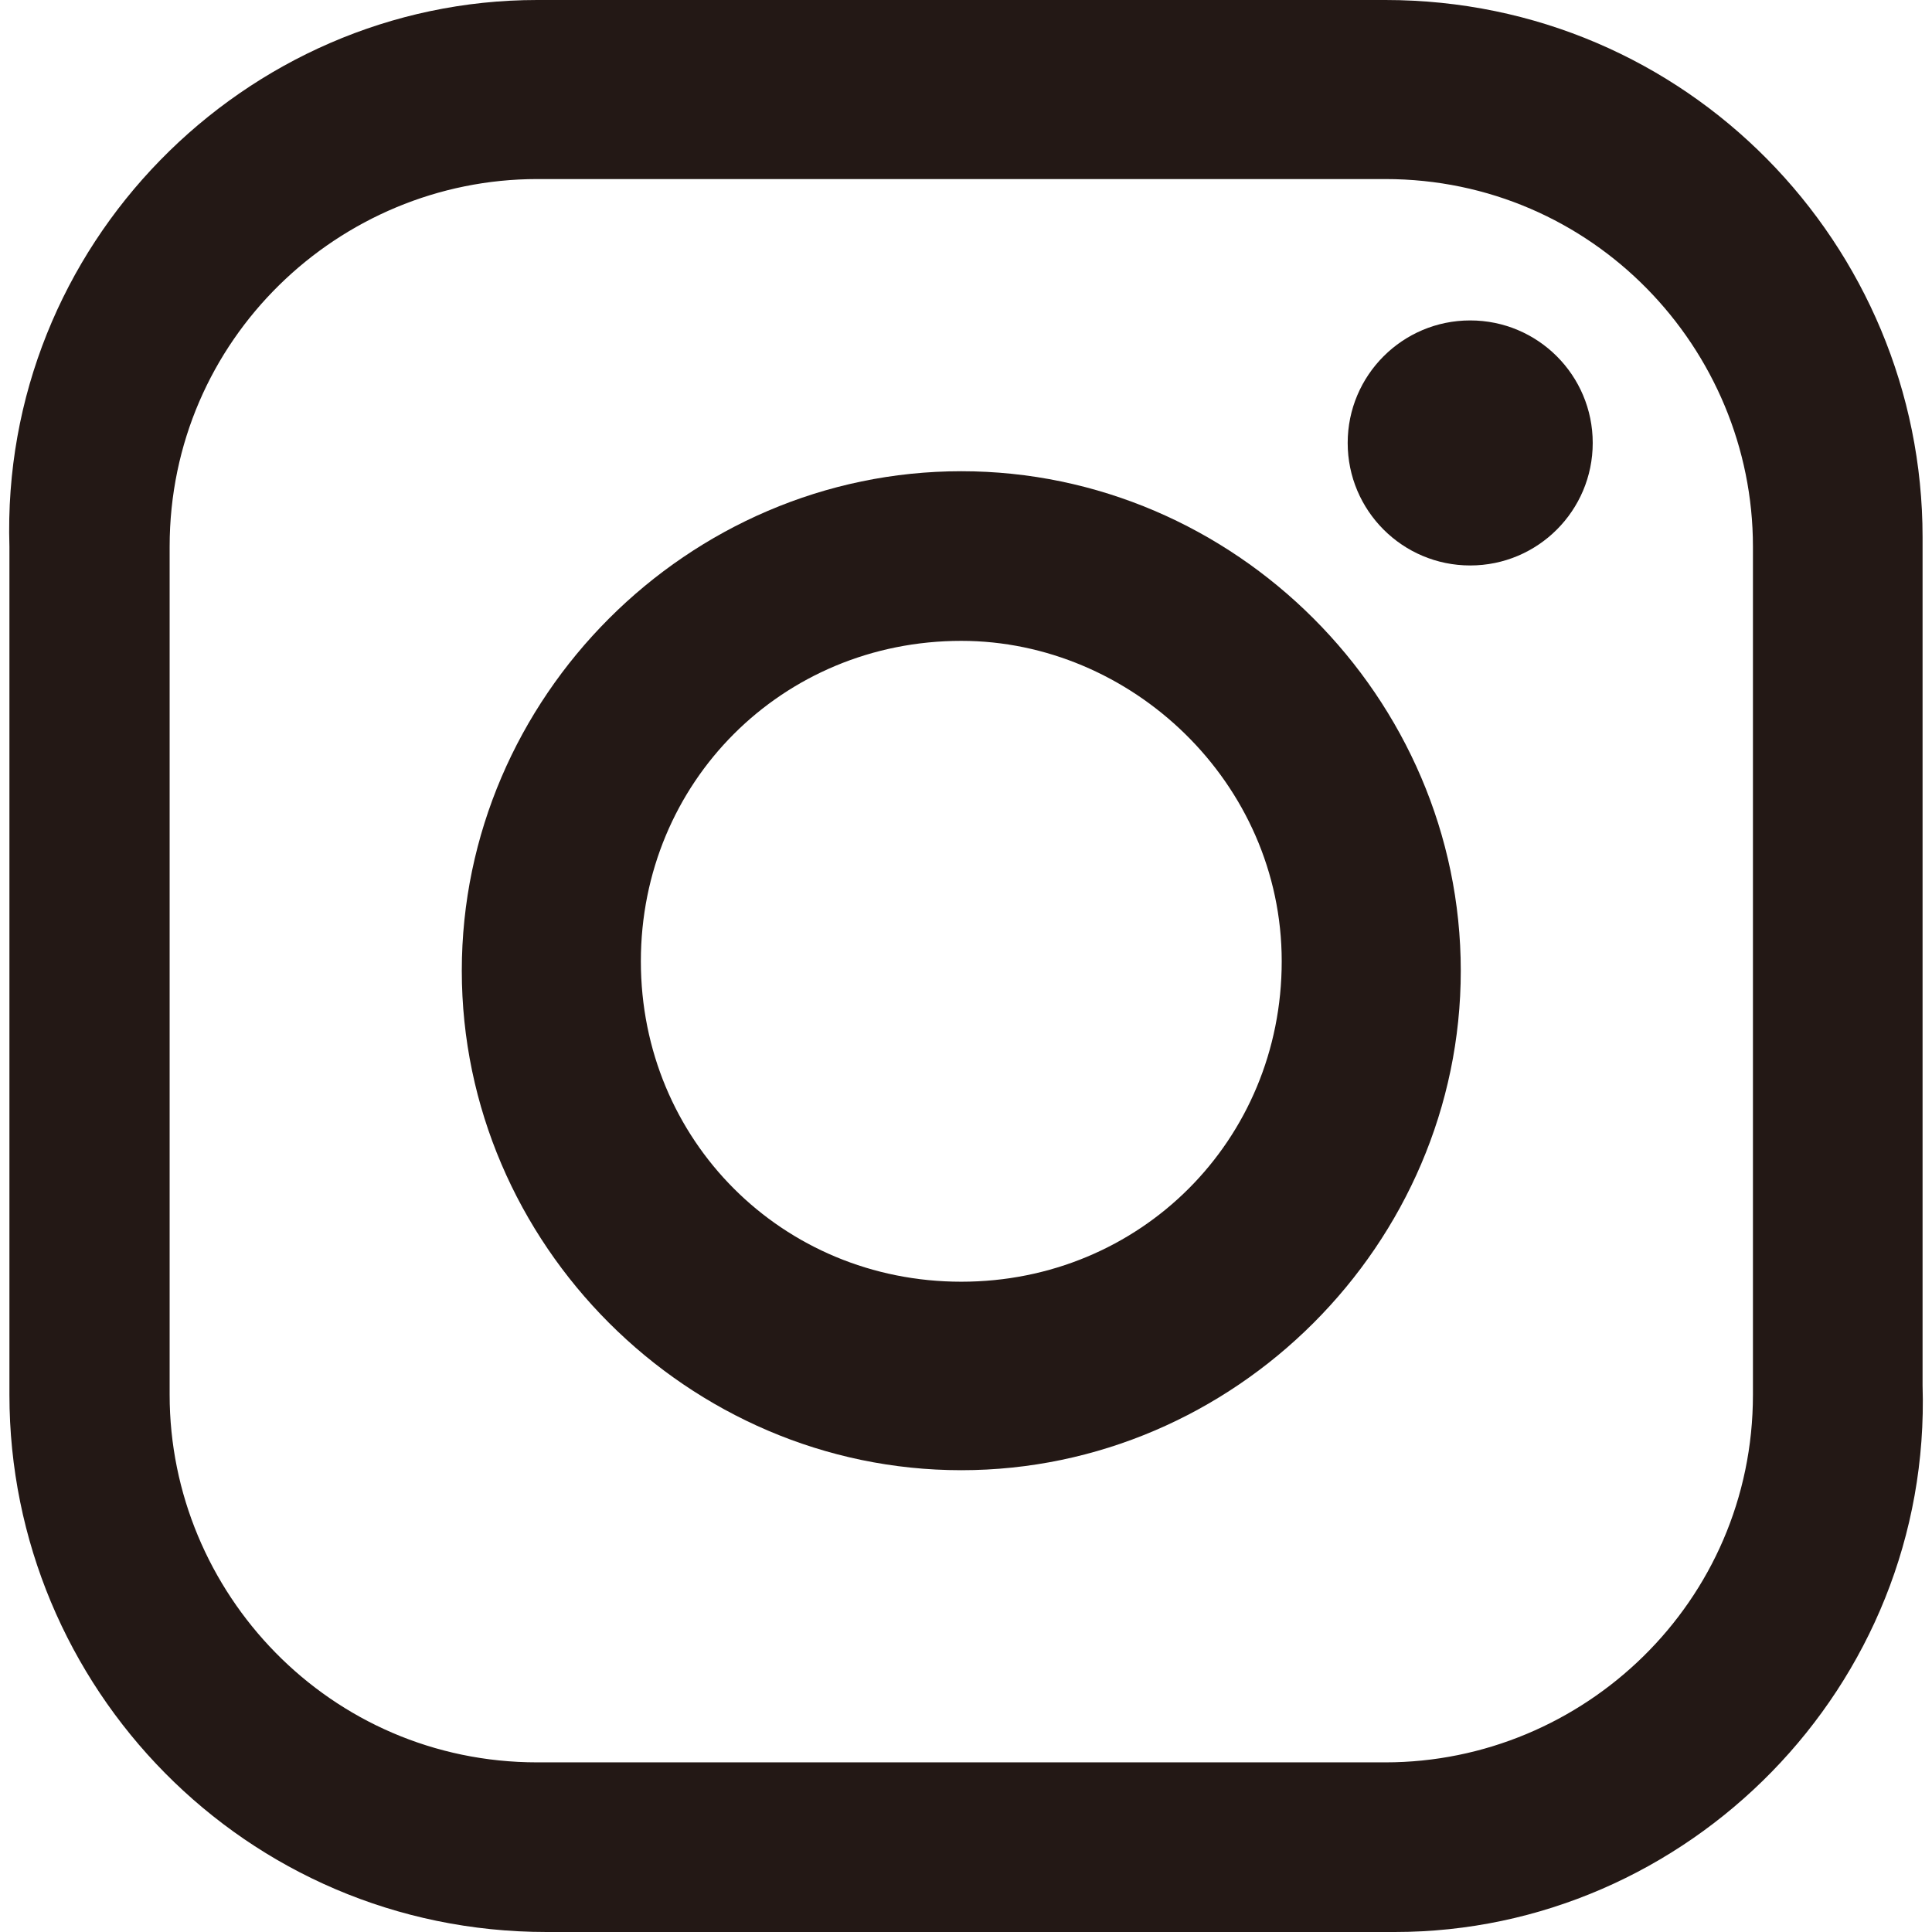
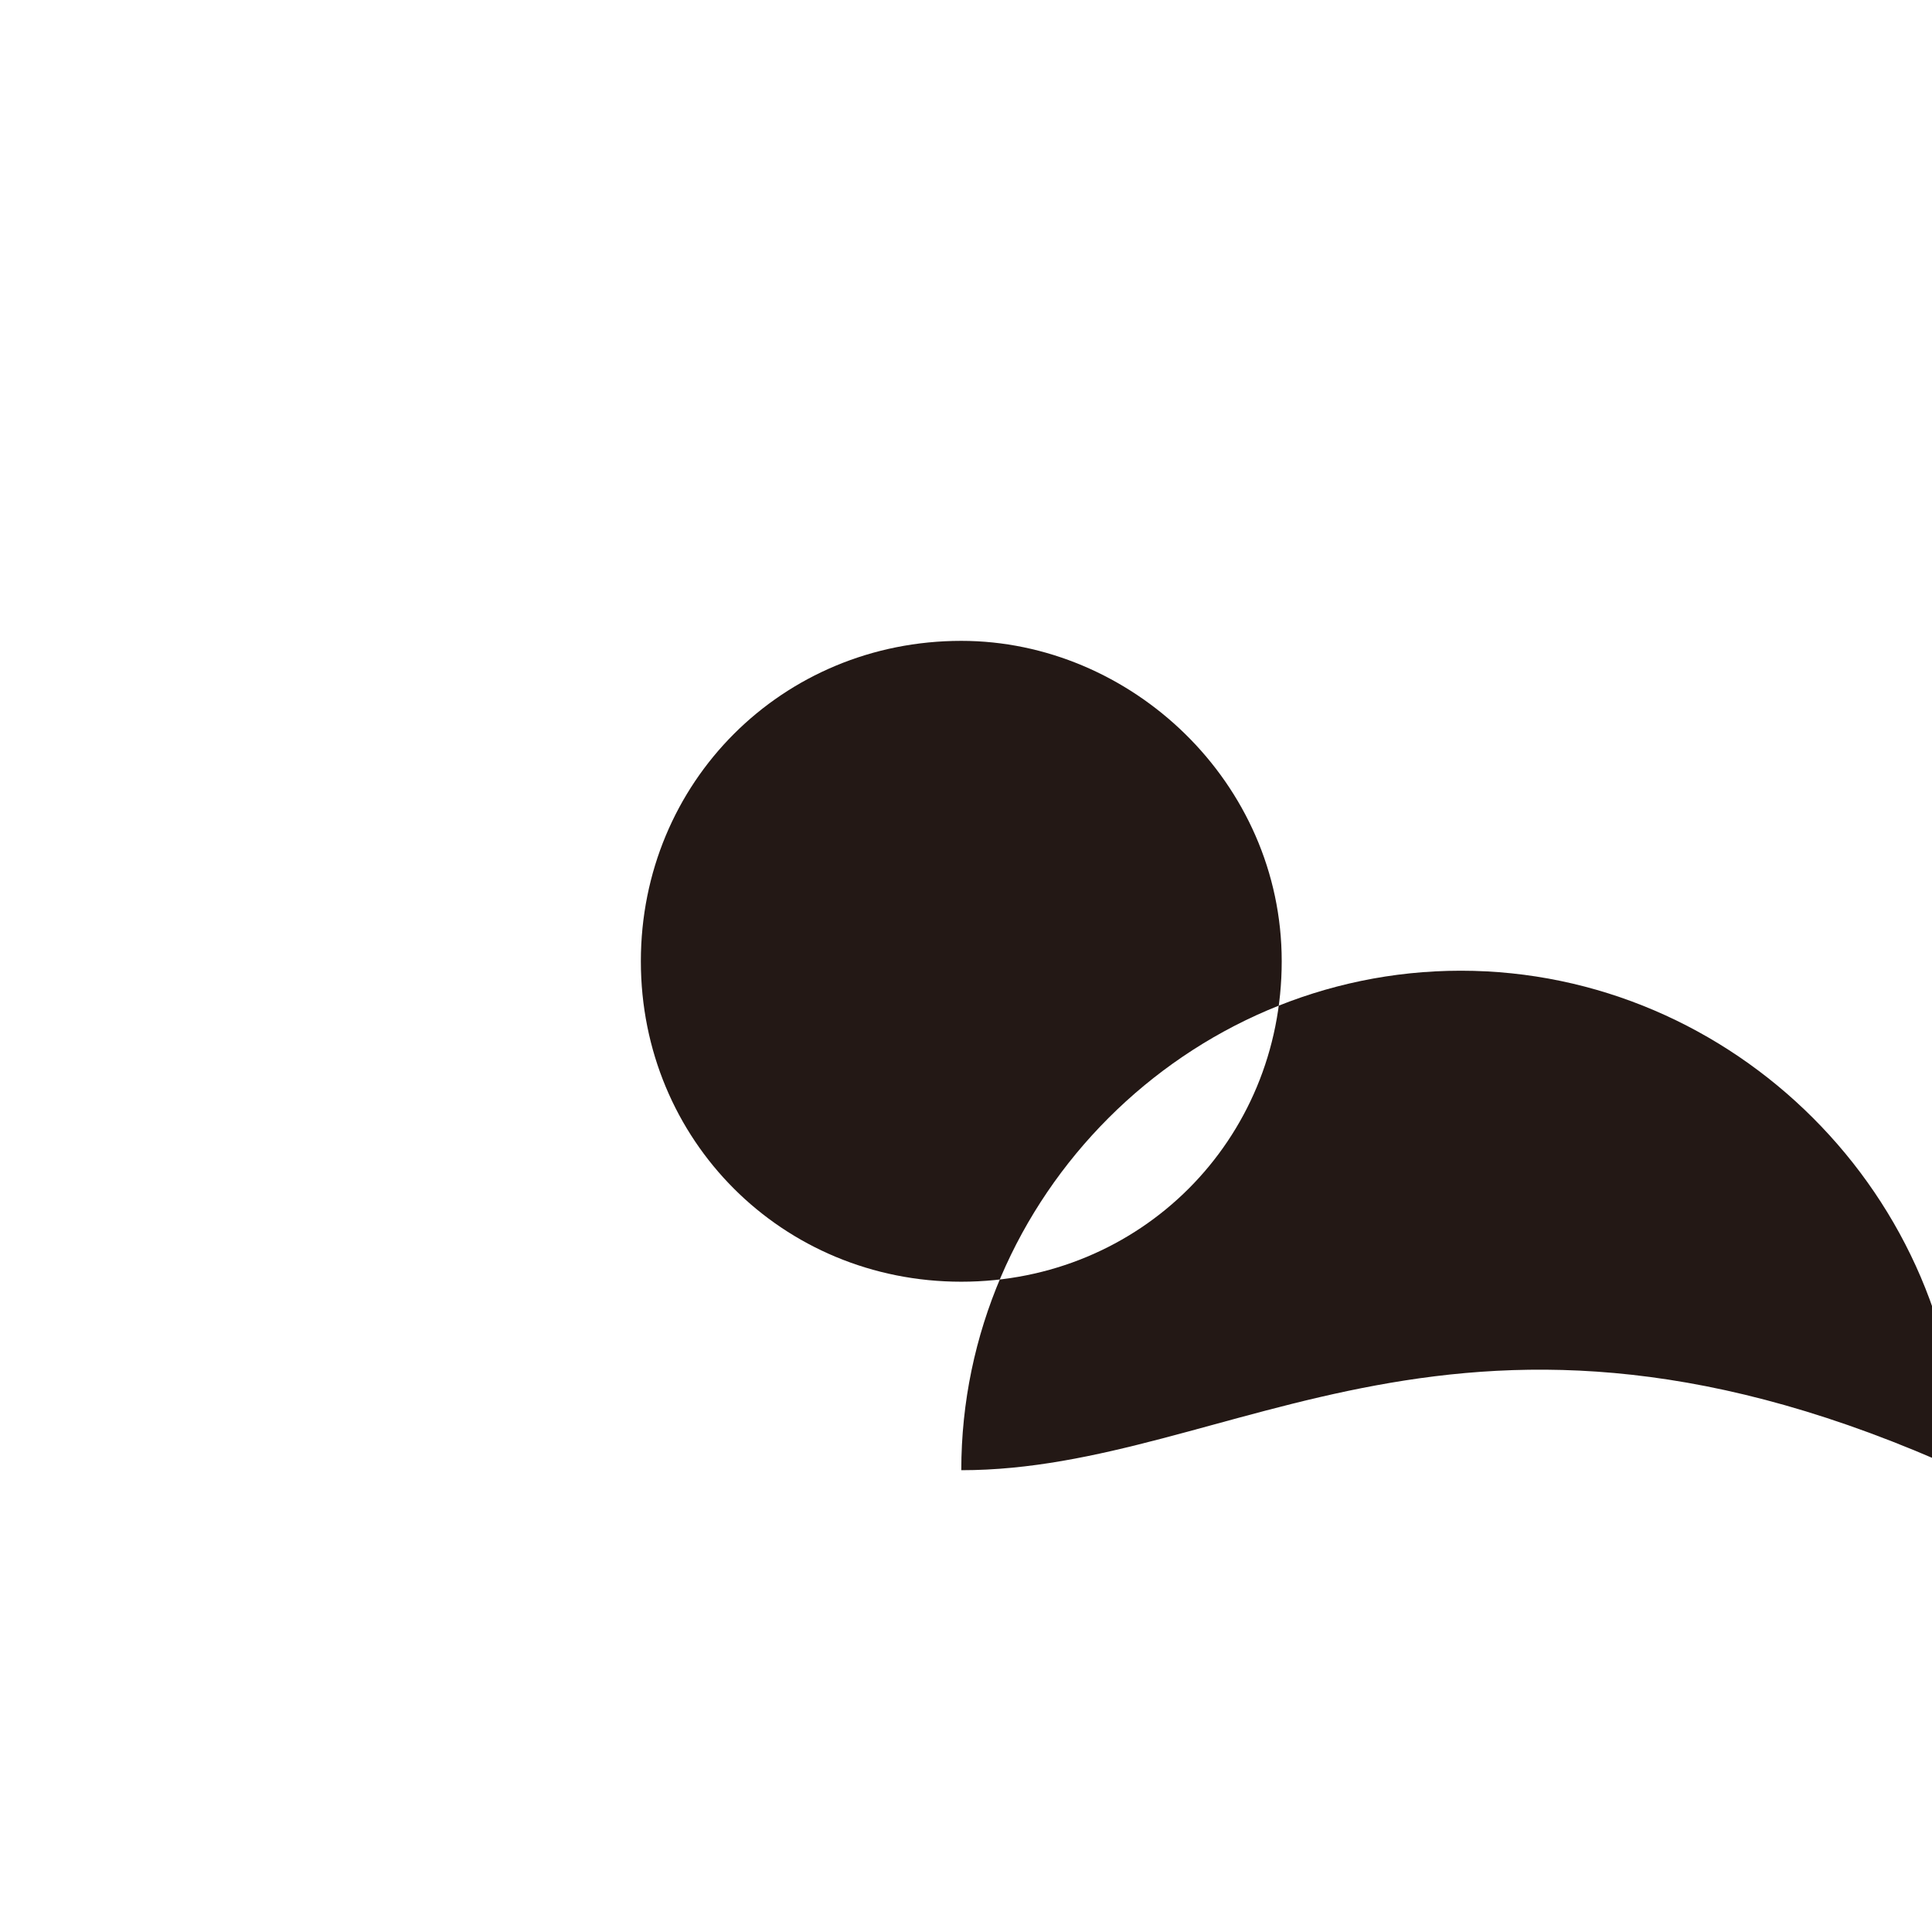
<svg xmlns="http://www.w3.org/2000/svg" version="1.1" id="レイヤー_1" x="0px" y="0px" viewBox="0 0 20.5 20.5" style="enable-background:new 0 0 20.5 20.5;" xml:space="preserve">
  <style type="text/css">
	.st0{fill:#231815;}
</style>
  <g>
    <g>
-       <path class="st0" d="M14.8,20.5h-9c-3.2,0-5.7-2.6-5.7-5.7v-9C0,2.6,2.6,0,5.7,0h9c3.2,0,5.7,2.6,5.7,5.7v9    C20.5,17.9,17.9,20.5,14.8,20.5z M5.7,1.9c-2.1,0-3.9,1.7-3.9,3.9v9c0,2.1,1.7,3.9,3.9,3.9h9c2.1,0,3.9-1.7,3.9-3.9v-9    c0-2.1-1.7-3.9-3.9-3.9H5.7z" />
-       <path class="st0" d="M10.2,15.6c-2.9,0-5.3-2.4-5.3-5.3c0-2.9,2.4-5.3,5.3-5.3c2.9,0,5.3,2.4,5.3,5.3    C15.5,13.2,13.1,15.6,10.2,15.6z M10.2,6.8c-1.9,0-3.4,1.5-3.4,3.4c0,1.9,1.5,3.4,3.4,3.4c1.9,0,3.4-1.5,3.4-3.4    C13.6,8.3,12,6.8,10.2,6.8z" />
-       <circle class="st0" cx="15.6" cy="4.7" r="1.3" />
+       <path class="st0" d="M10.2,15.6c0-2.9,2.4-5.3,5.3-5.3c2.9,0,5.3,2.4,5.3,5.3    C15.5,13.2,13.1,15.6,10.2,15.6z M10.2,6.8c-1.9,0-3.4,1.5-3.4,3.4c0,1.9,1.5,3.4,3.4,3.4c1.9,0,3.4-1.5,3.4-3.4    C13.6,8.3,12,6.8,10.2,6.8z" />
    </g>
  </g>
</svg>